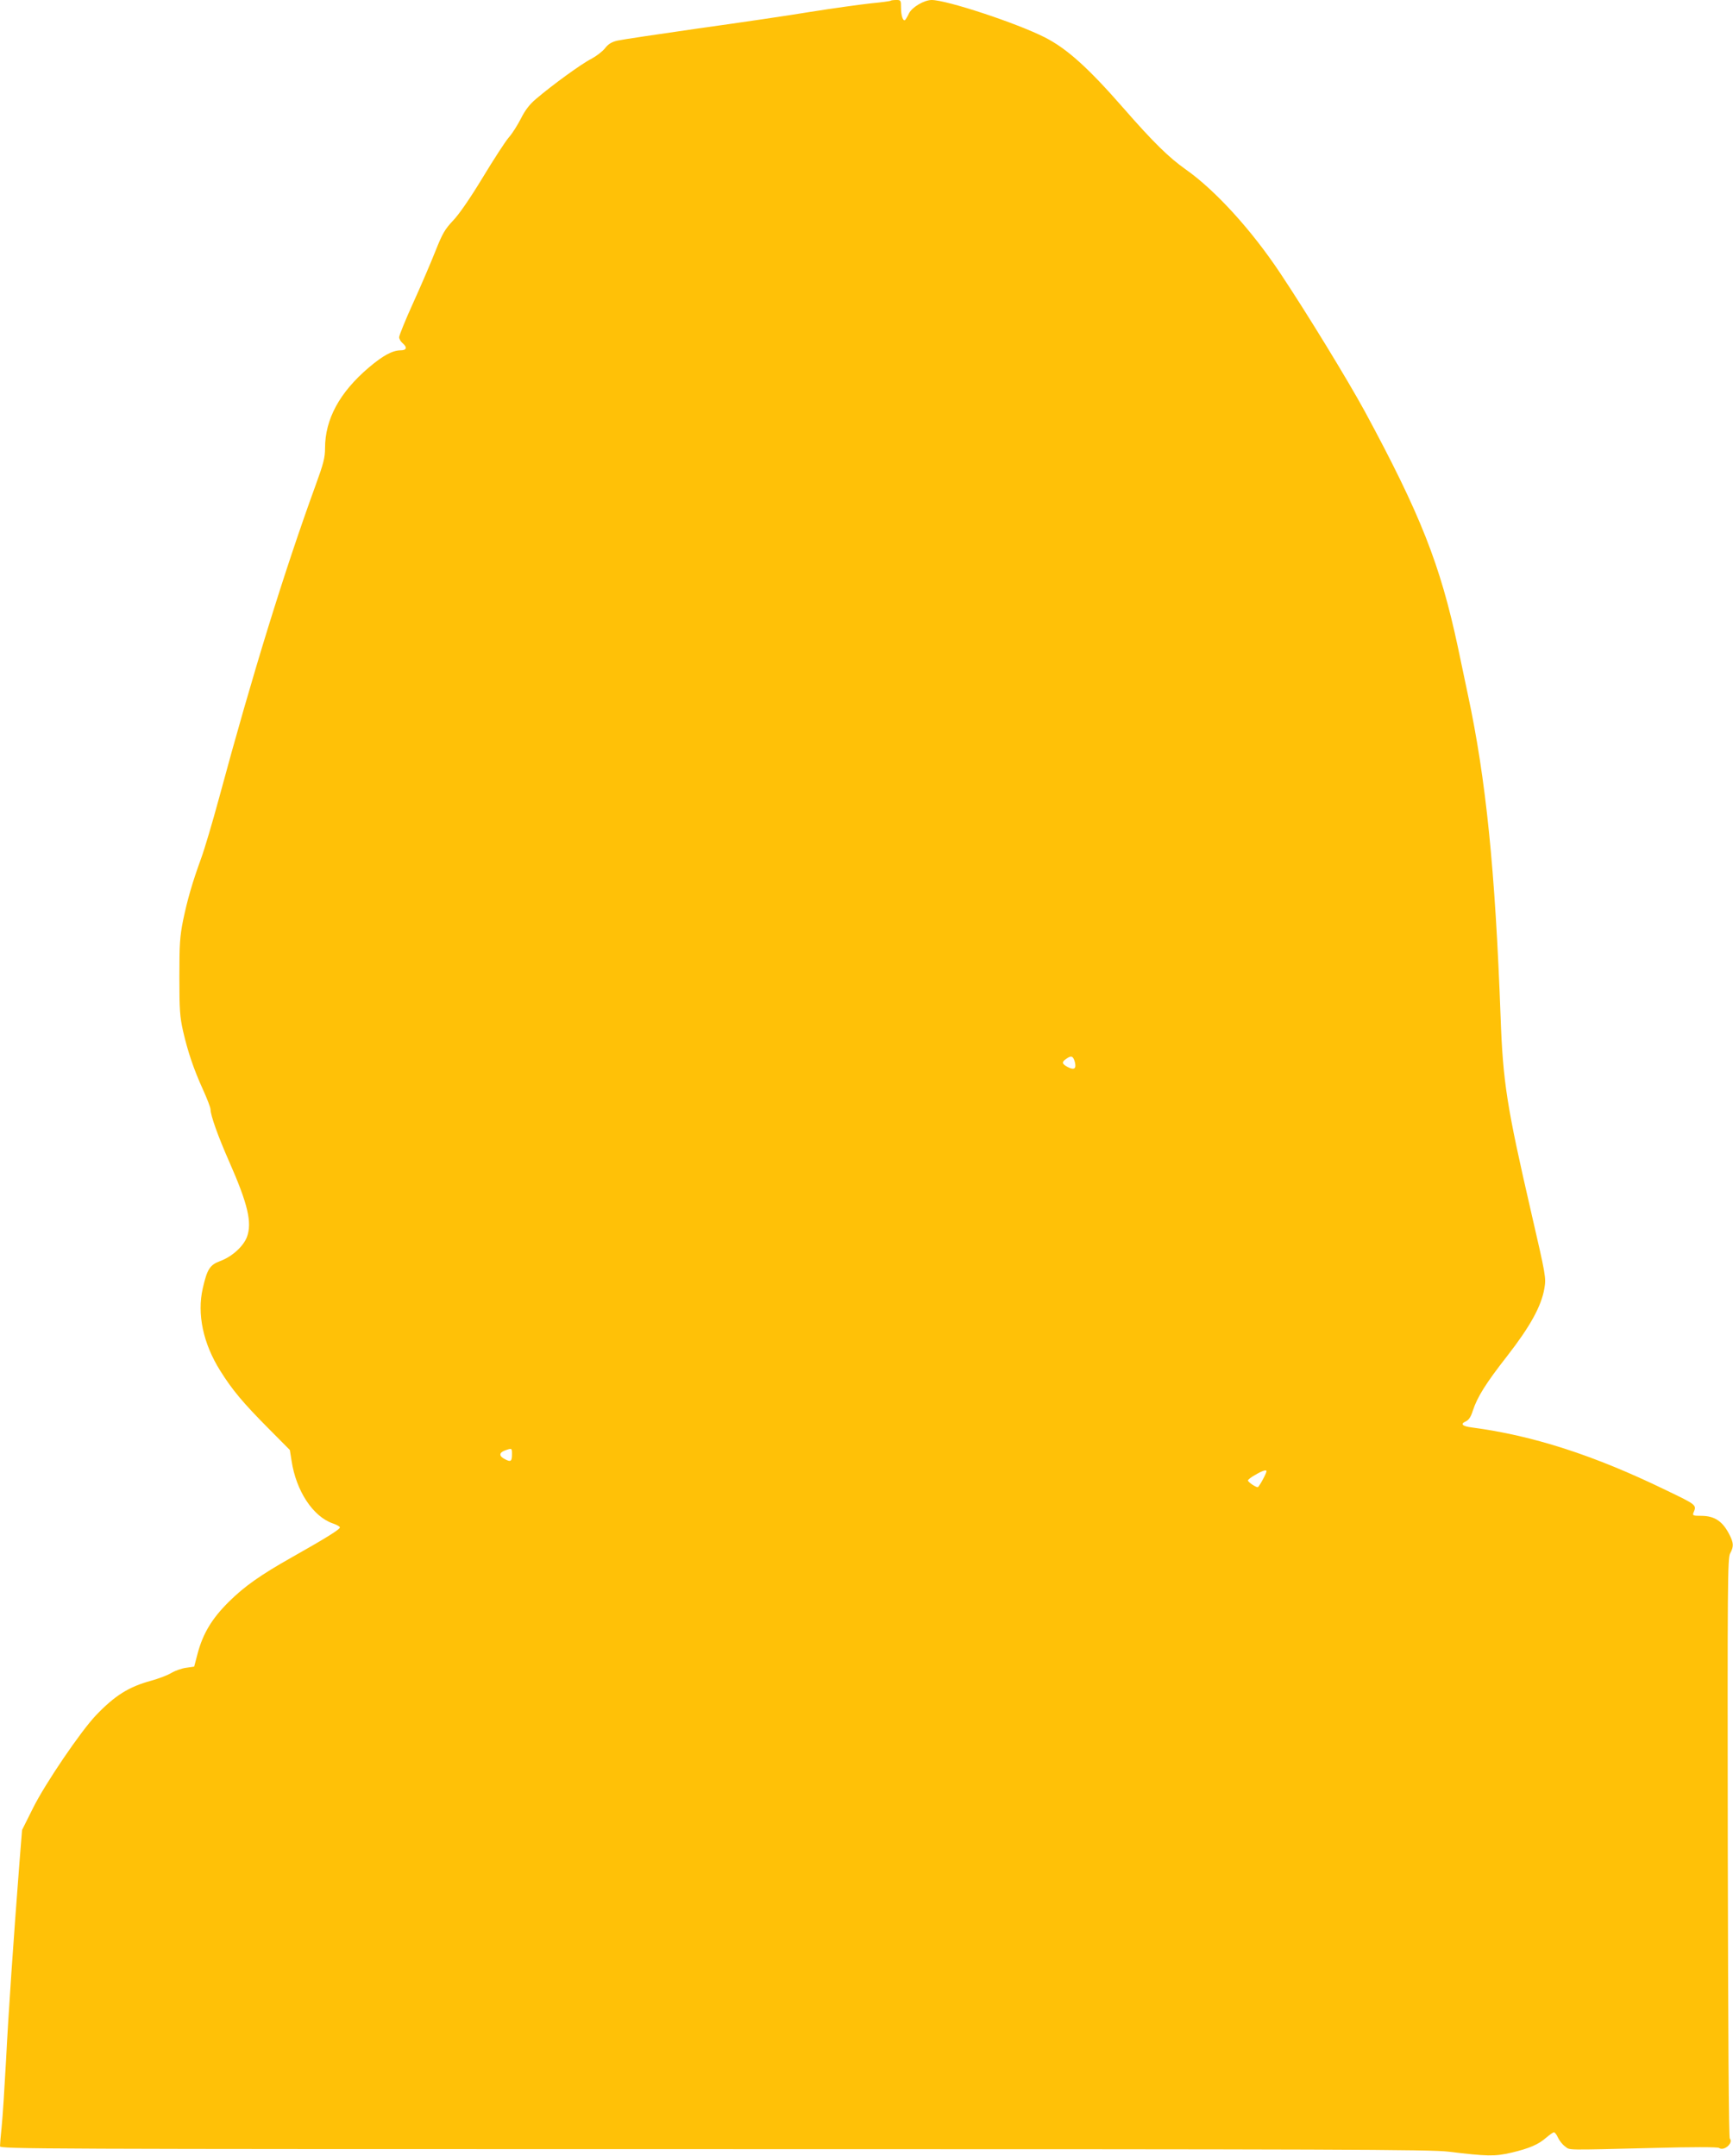
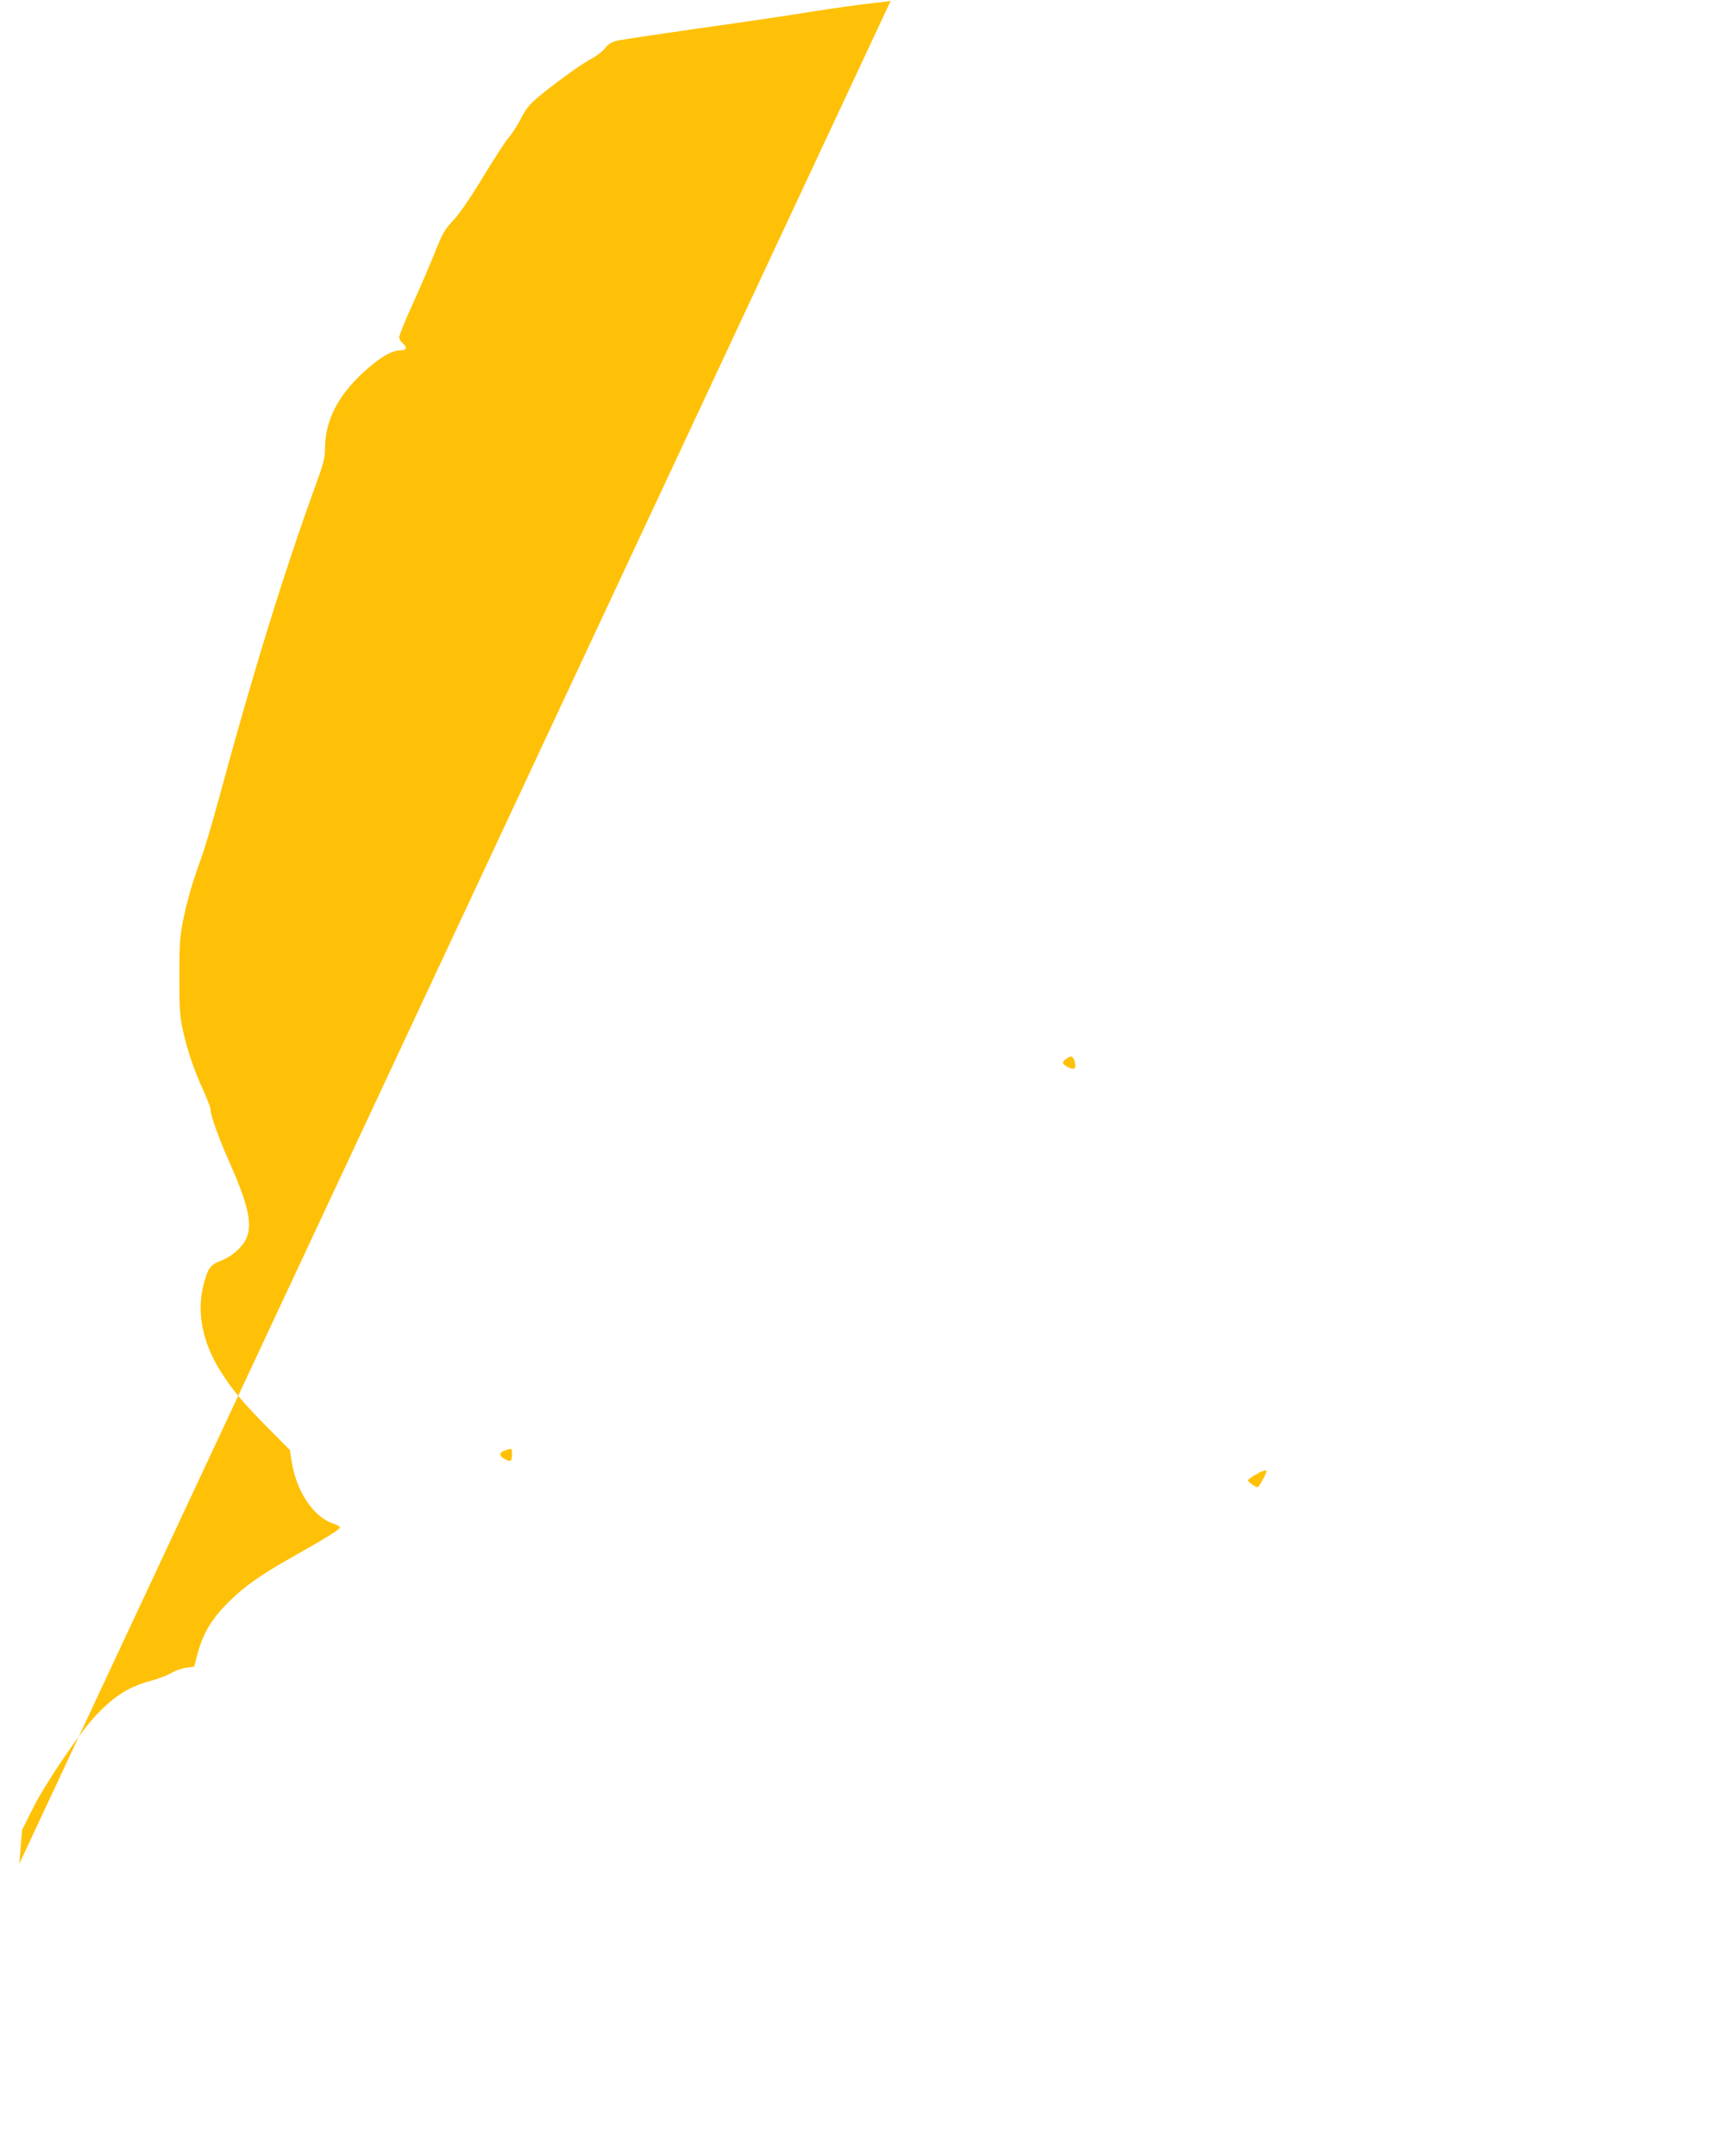
<svg xmlns="http://www.w3.org/2000/svg" version="1.0" width="1029pt" height="1280pt" viewBox="0 0 1029 1280" preserveAspectRatio="xMidYMid meet">
  <g transform="translate(0,1280) scale(0.1,-0.1)" fill="#ffc107" stroke="none">
-     <path d="M5289 12796 c-3 -3 -56 -10 -119 -16 -63 -7 -223 -29 -355 -50 -132 -22 -433 -66 -670 -99 -236 -34 -452 -66 -478 -72 -35 -8 -55 -20 -75 -46 -15 -19 -52 -47 -82 -63 -56 -28 -231 -155 -328 -238 -37 -31 -64 -66 -89 -116 -20 -39 -52 -90 -72 -112 -20 -23 -90 -131 -156 -240 -75 -124 -141 -219 -176 -255 -47 -50 -62 -75 -104 -181 -27 -68 -86 -206 -132 -307 -46 -101 -83 -193 -83 -203 0 -10 9 -26 20 -35 30 -26 25 -43 -12 -43 -49 -1 -104 -31 -188 -102 -174 -148 -260 -307 -260 -479 0 -56 -9 -91 -56 -220 -185 -508 -375 -1122 -573 -1856 -39 -144 -87 -306 -107 -360 -52 -143 -81 -243 -107 -368 -19 -95 -22 -141 -22 -335 0 -195 3 -238 22 -322 28 -122 63 -226 119 -349 24 -53 44 -105 44 -116 0 -35 46 -163 110 -308 112 -254 138 -364 106 -450 -22 -56 -88 -116 -158 -142 -62 -23 -78 -48 -104 -162 -35 -153 2 -328 104 -490 72 -115 136 -191 287 -343 l126 -127 10 -63 c27 -180 127 -332 245 -373 21 -7 40 -17 42 -23 3 -11 -81 -63 -283 -177 -188 -106 -283 -173 -376 -265 -100 -99 -153 -187 -185 -305 l-21 -80 -47 -7 c-25 -3 -66 -17 -89 -31 -23 -14 -77 -34 -120 -46 -132 -36 -214 -87 -327 -205 -90 -94 -302 -406 -374 -551 l-65 -130 -16 -200 c-35 -454 -65 -887 -79 -1165 -9 -162 -20 -340 -26 -395 -6 -55 -10 -108 -10 -118 0 -16 197 -17 4237 -17 3722 0 4253 -2 4363 -15 230 -28 276 -29 374 -6 110 26 161 49 208 90 20 17 40 31 45 31 5 0 16 -14 24 -32 8 -17 26 -41 42 -52 31 -23 -13 -22 527 -9 224 6 380 6 387 0 29 -21 87 29 64 56 -6 8 -10 608 -12 1727 -2 1581 -1 1718 14 1747 22 41 21 61 -3 109 -41 82 -89 114 -169 114 -47 0 -52 2 -46 18 20 47 21 46 -162 134 -430 209 -792 325 -1155 373 -56 7 -69 21 -34 36 17 8 30 27 41 63 27 82 76 161 205 326 136 175 202 295 220 400 11 64 9 73 -79 455 -144 625 -167 769 -181 1160 -32 870 -87 1411 -194 1910 -13 61 -40 189 -60 285 -104 487 -221 785 -553 1399 -101 185 -342 580 -500 817 -171 258 -388 495 -561 617 -100 70 -195 163 -373 367 -209 239 -335 352 -465 418 -167 85 -586 223 -673 222 -45 -1 -114 -42 -133 -78 -9 -19 -19 -36 -23 -40 -12 -12 -25 23 -25 71 0 45 -1 47 -28 47 -16 0 -31 -2 -33 -4z m1093 -6301 c10 -40 -3 -50 -41 -31 -37 20 -39 30 -9 50 29 21 40 16 50 -19z m-3342 -2328 c0 -44 -7 -49 -41 -31 -37 18 -37 39 -1 52 41 15 42 15 42 -21z m4480 -102 c0 -13 -45 -95 -52 -95 -13 0 -58 31 -58 40 0 5 19 20 43 33 40 24 67 33 67 22z" />
+     <path d="M5289 12796 c-3 -3 -56 -10 -119 -16 -63 -7 -223 -29 -355 -50 -132 -22 -433 -66 -670 -99 -236 -34 -452 -66 -478 -72 -35 -8 -55 -20 -75 -46 -15 -19 -52 -47 -82 -63 -56 -28 -231 -155 -328 -238 -37 -31 -64 -66 -89 -116 -20 -39 -52 -90 -72 -112 -20 -23 -90 -131 -156 -240 -75 -124 -141 -219 -176 -255 -47 -50 -62 -75 -104 -181 -27 -68 -86 -206 -132 -307 -46 -101 -83 -193 -83 -203 0 -10 9 -26 20 -35 30 -26 25 -43 -12 -43 -49 -1 -104 -31 -188 -102 -174 -148 -260 -307 -260 -479 0 -56 -9 -91 -56 -220 -185 -508 -375 -1122 -573 -1856 -39 -144 -87 -306 -107 -360 -52 -143 -81 -243 -107 -368 -19 -95 -22 -141 -22 -335 0 -195 3 -238 22 -322 28 -122 63 -226 119 -349 24 -53 44 -105 44 -116 0 -35 46 -163 110 -308 112 -254 138 -364 106 -450 -22 -56 -88 -116 -158 -142 -62 -23 -78 -48 -104 -162 -35 -153 2 -328 104 -490 72 -115 136 -191 287 -343 l126 -127 10 -63 c27 -180 127 -332 245 -373 21 -7 40 -17 42 -23 3 -11 -81 -63 -283 -177 -188 -106 -283 -173 -376 -265 -100 -99 -153 -187 -185 -305 l-21 -80 -47 -7 c-25 -3 -66 -17 -89 -31 -23 -14 -77 -34 -120 -46 -132 -36 -214 -87 -327 -205 -90 -94 -302 -406 -374 -551 l-65 -130 -16 -200 z m1093 -6301 c10 -40 -3 -50 -41 -31 -37 20 -39 30 -9 50 29 21 40 16 50 -19z m-3342 -2328 c0 -44 -7 -49 -41 -31 -37 18 -37 39 -1 52 41 15 42 15 42 -21z m4480 -102 c0 -13 -45 -95 -52 -95 -13 0 -58 31 -58 40 0 5 19 20 43 33 40 24 67 33 67 22z" />
  </g>
</svg>